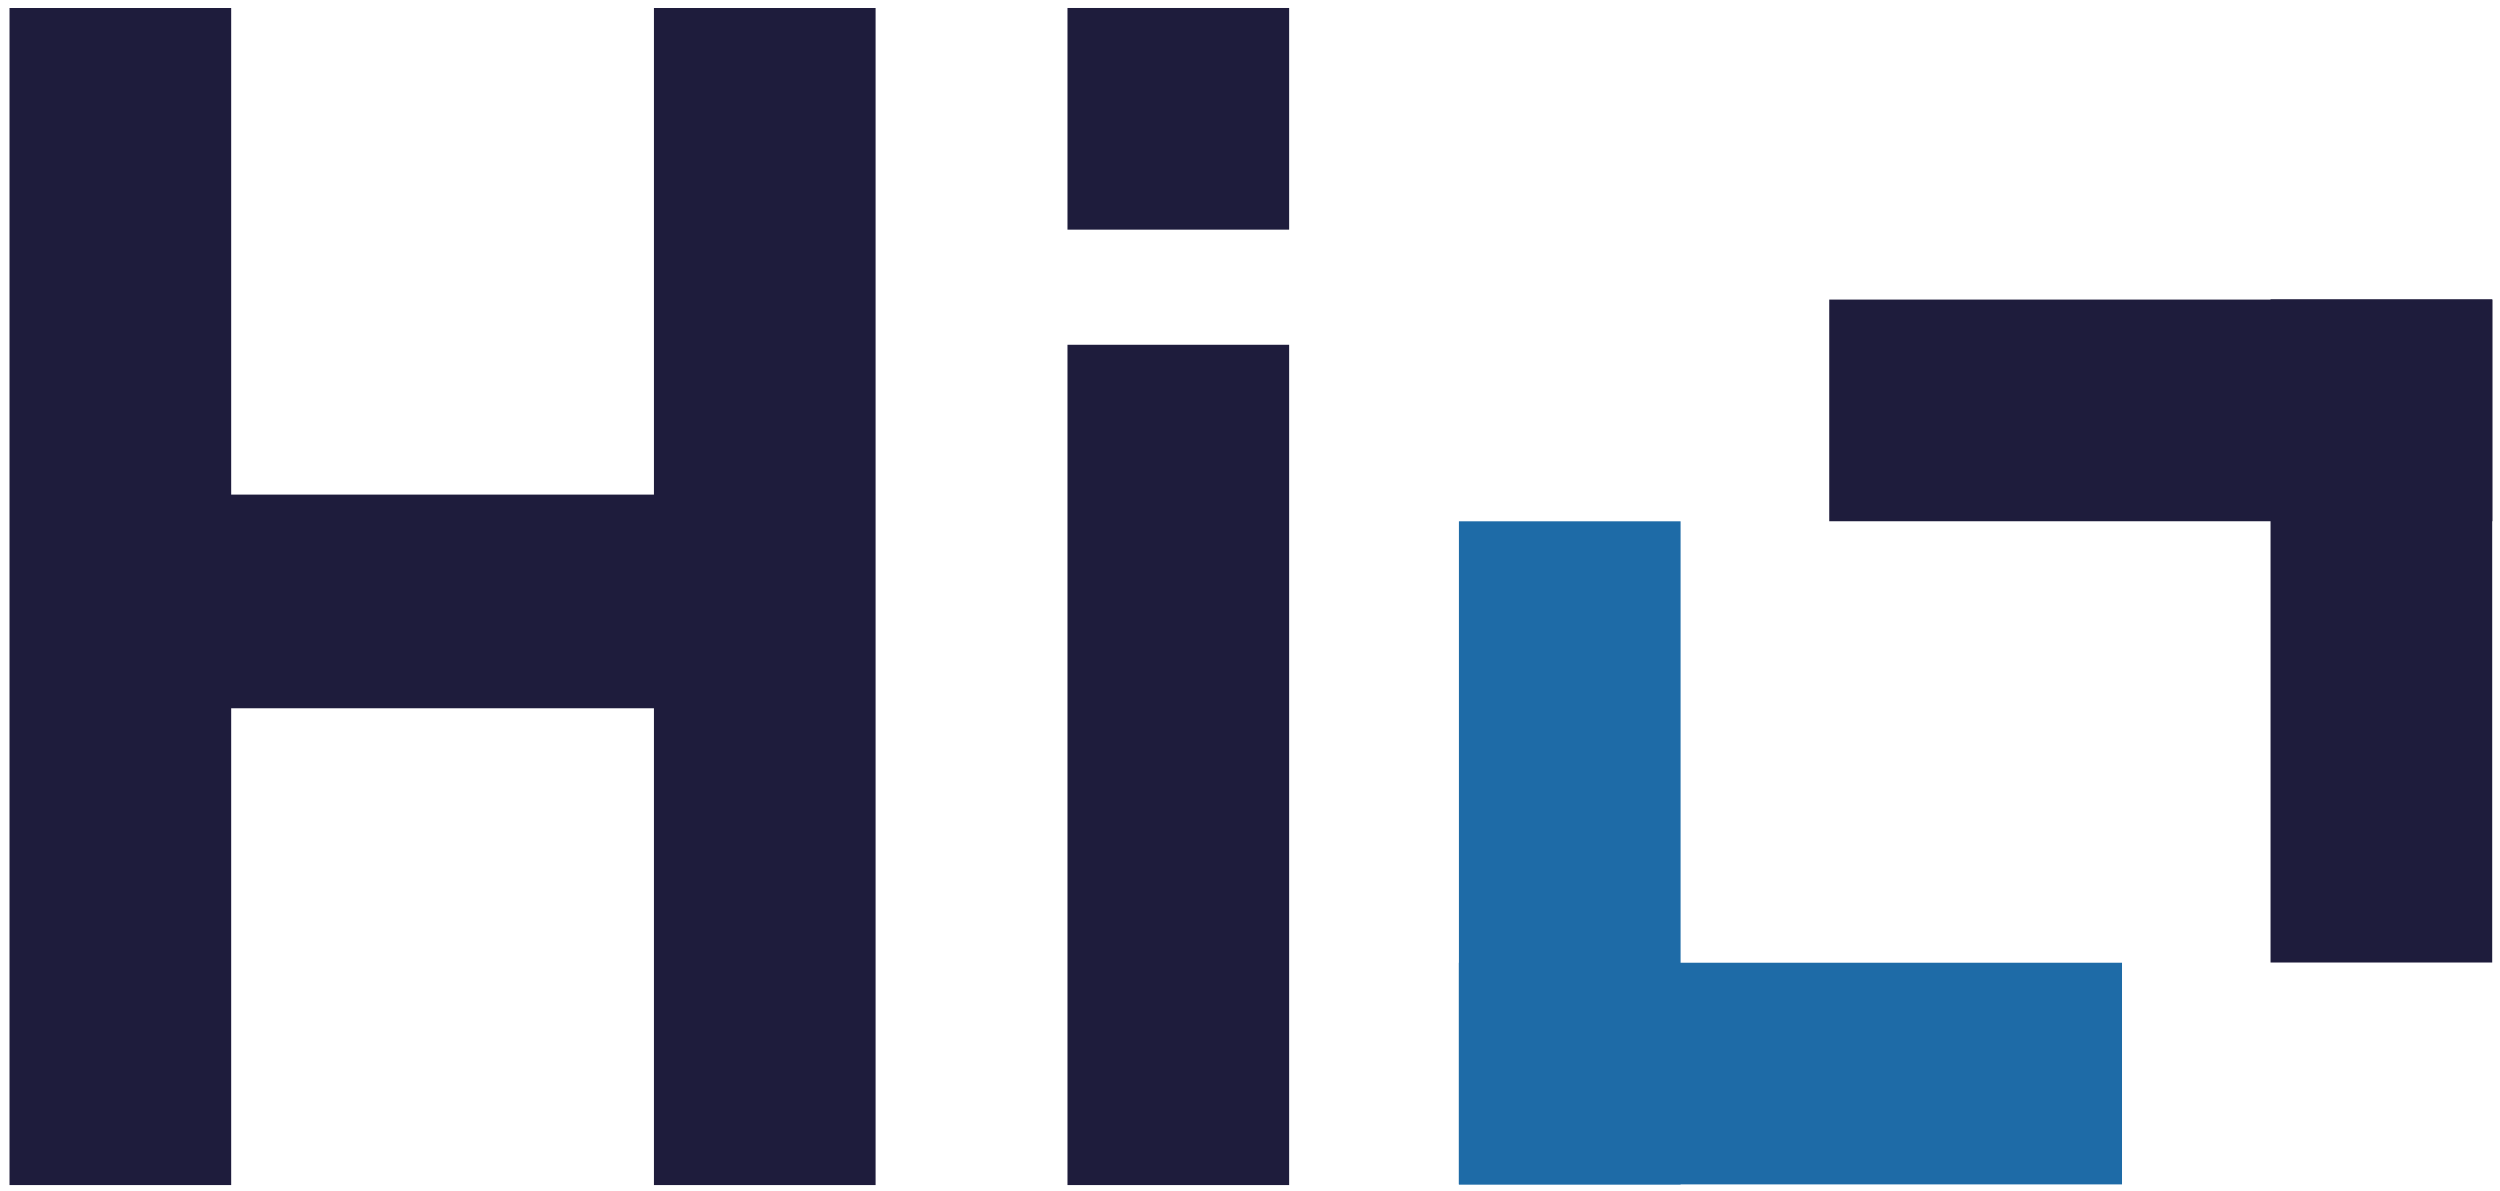
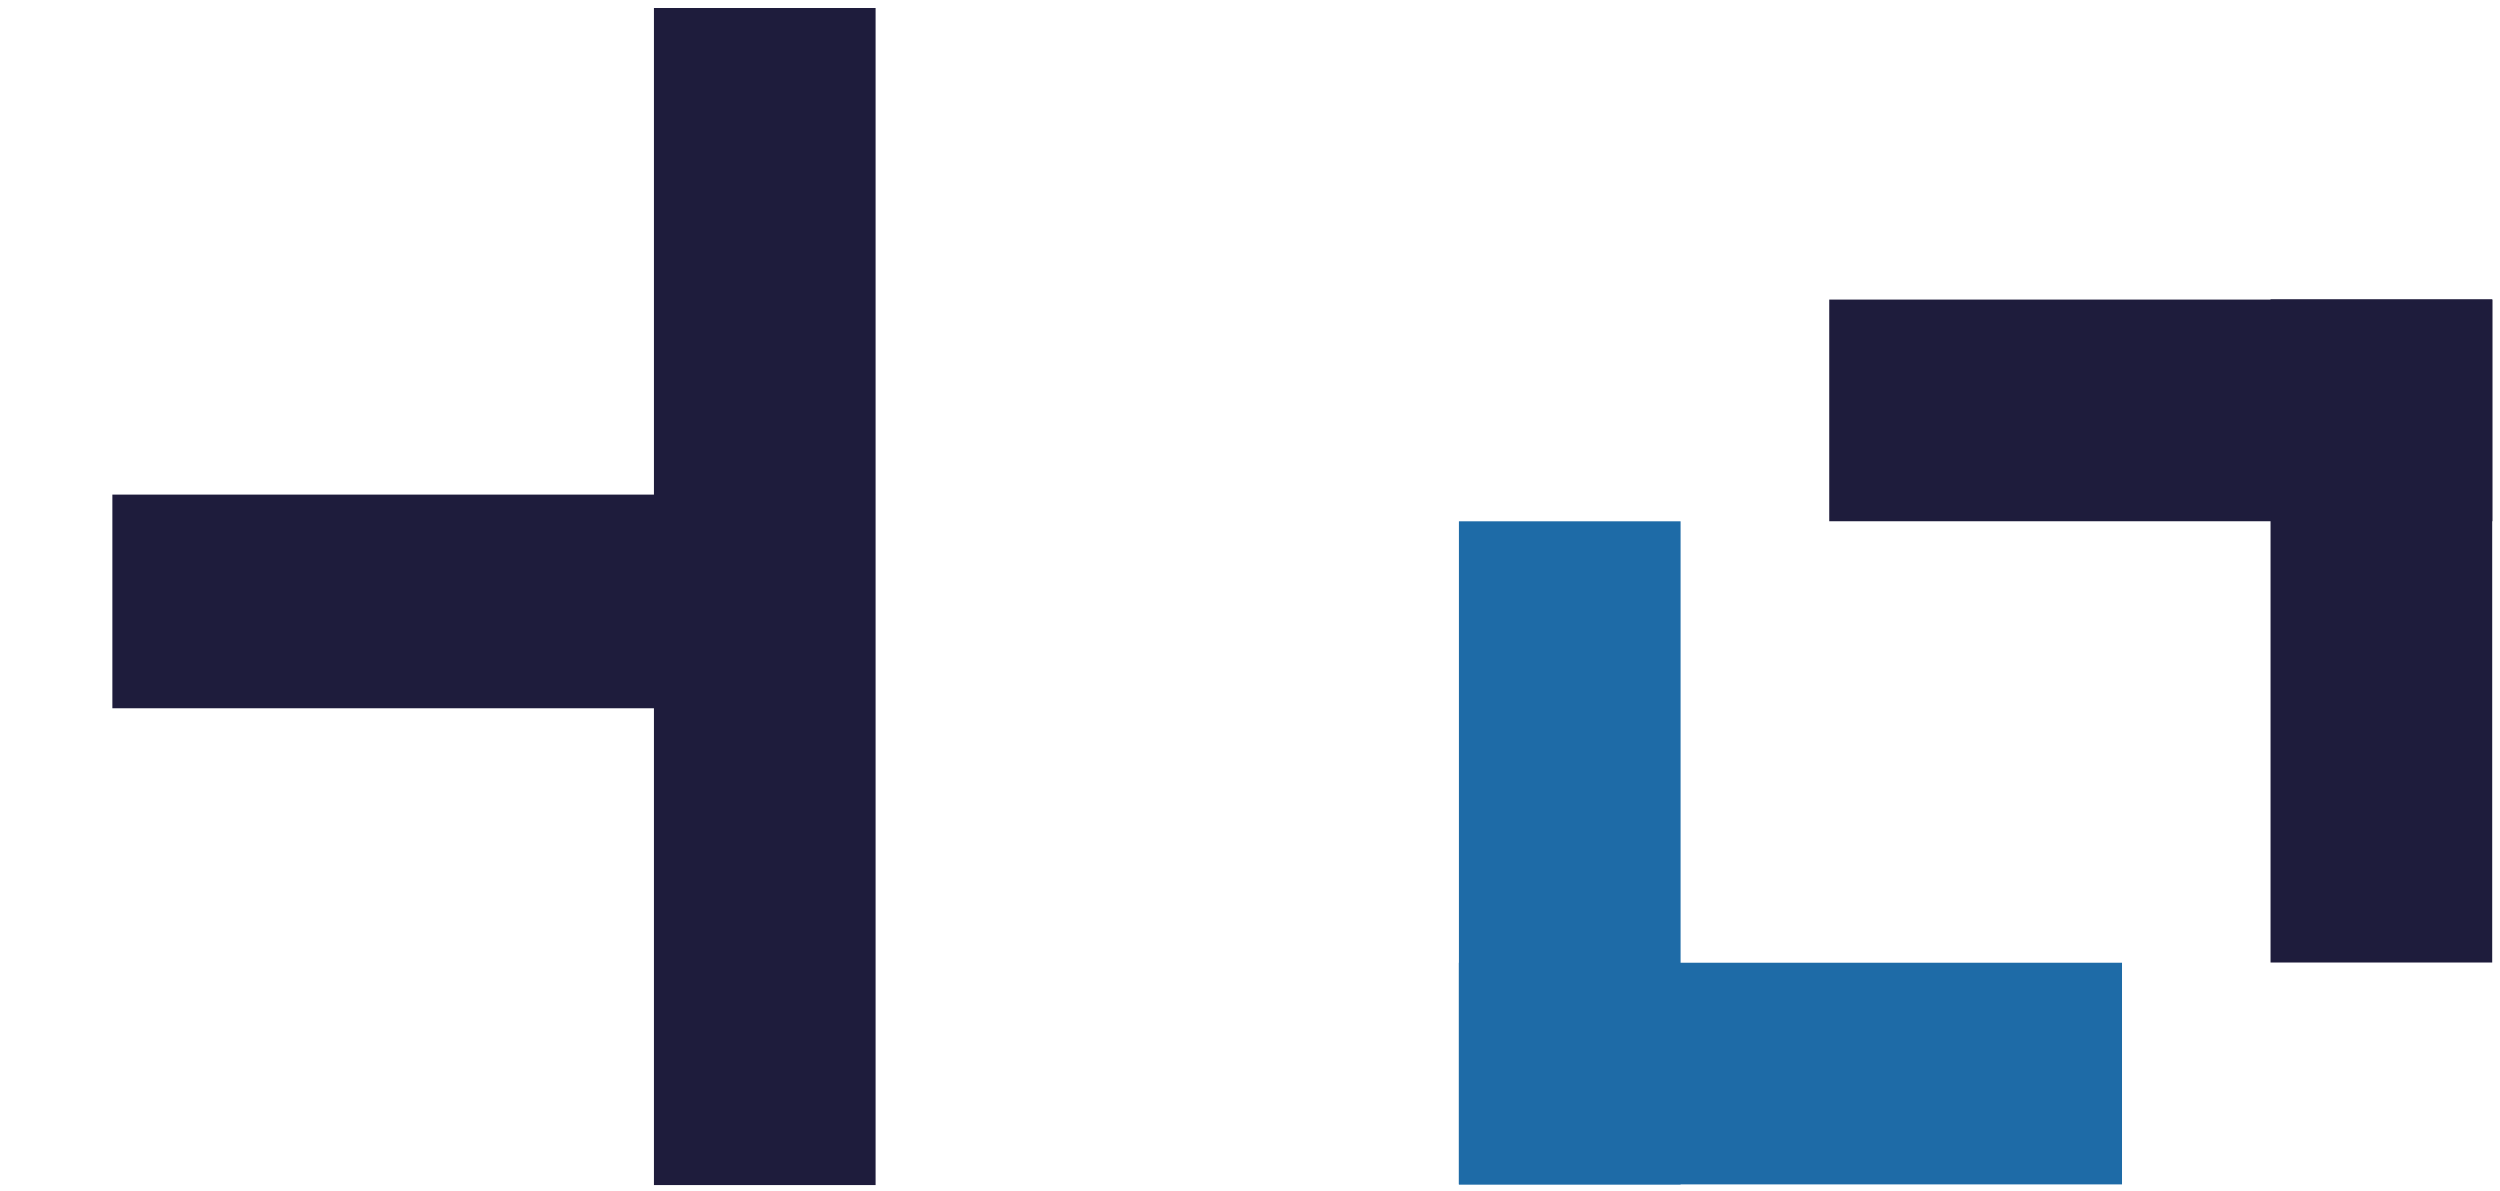
<svg xmlns="http://www.w3.org/2000/svg" version="1.1" id="Layer_1" x="0px" y="0px" viewBox="0 0 81.43 38.79" style="enable-background:new 0 0 81.43 38.79;" xml:space="preserve">
  <style type="text/css">
	.st0{fill:#1E1C3C;}
	.st1{fill:#1E6BA7;}
</style>
  <g>
    <g>
-       <path class="st0" d="M0.31,0.26h7.22V38.6H0.31V0.26z M3.66,16.11h22.33v6.96H3.66V16.11z M21.3,0.26h7.22V38.6H21.3V0.26z" />
+       <path class="st0" d="M0.31,0.26h7.22V38.6V0.26z M3.66,16.11h22.33v6.96H3.66V16.11z M21.3,0.26h7.22V38.6H21.3V0.26z" />
    </g>
  </g>
  <g>
    <g>
-       <path class="st0" d="M34.77,0.26h7.22v7.22h-7.22V0.26z M34.77,11.23h7.22V38.6h-7.22V11.23z" />
-     </g>
+       </g>
  </g>
  <g>
    <rect x="47.52" y="16.98" class="st1" width="7.22" height="21.6" />
    <rect x="54.71" y="24.17" transform="matrix(-1.836970e-16 1 -1 -1.836970e-16 93.288 -23.352)" class="st1" width="7.22" height="21.6" />
  </g>
  <g>
    <rect x="73.96" y="9.76" transform="matrix(-1 -1.224647e-16 1.224647e-16 -1 155.136 41.111)" class="st0" width="7.22" height="21.6" />
    <rect x="66.77" y="2.57" transform="matrix(6.123234e-17 -1 1 6.123234e-17 57.012 83.748)" class="st0" width="7.22" height="21.6" />
  </g>
</svg>